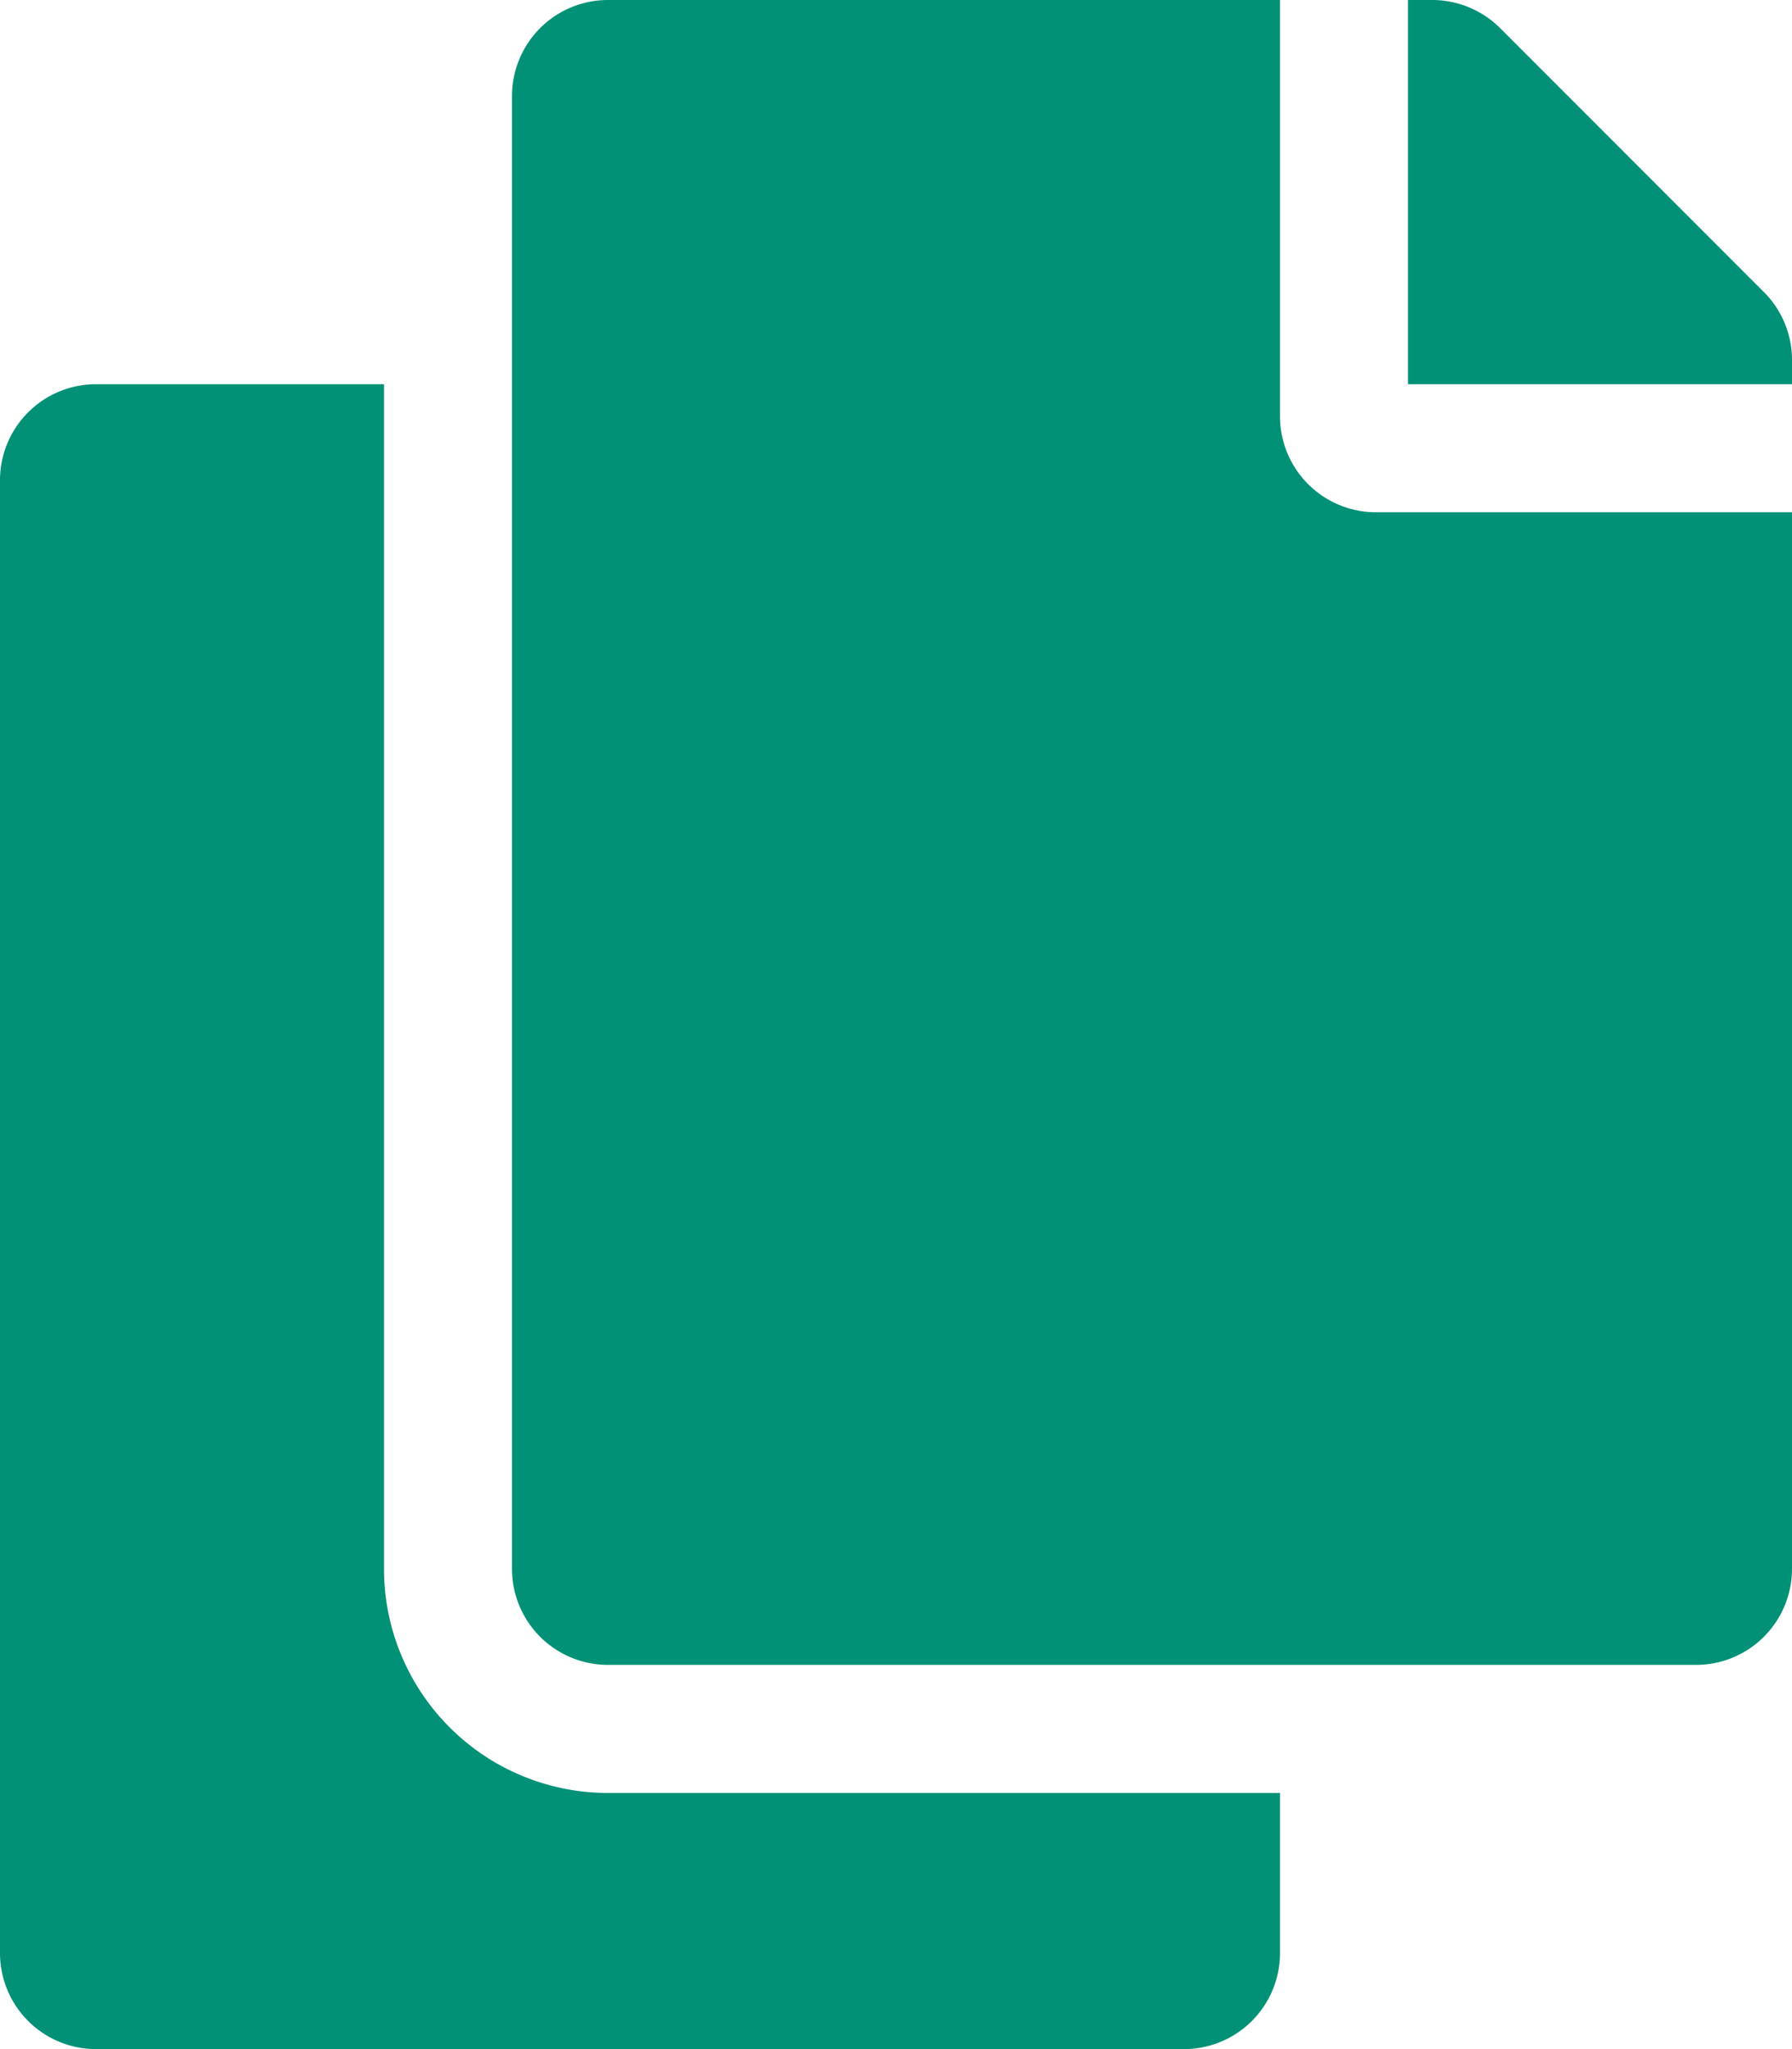
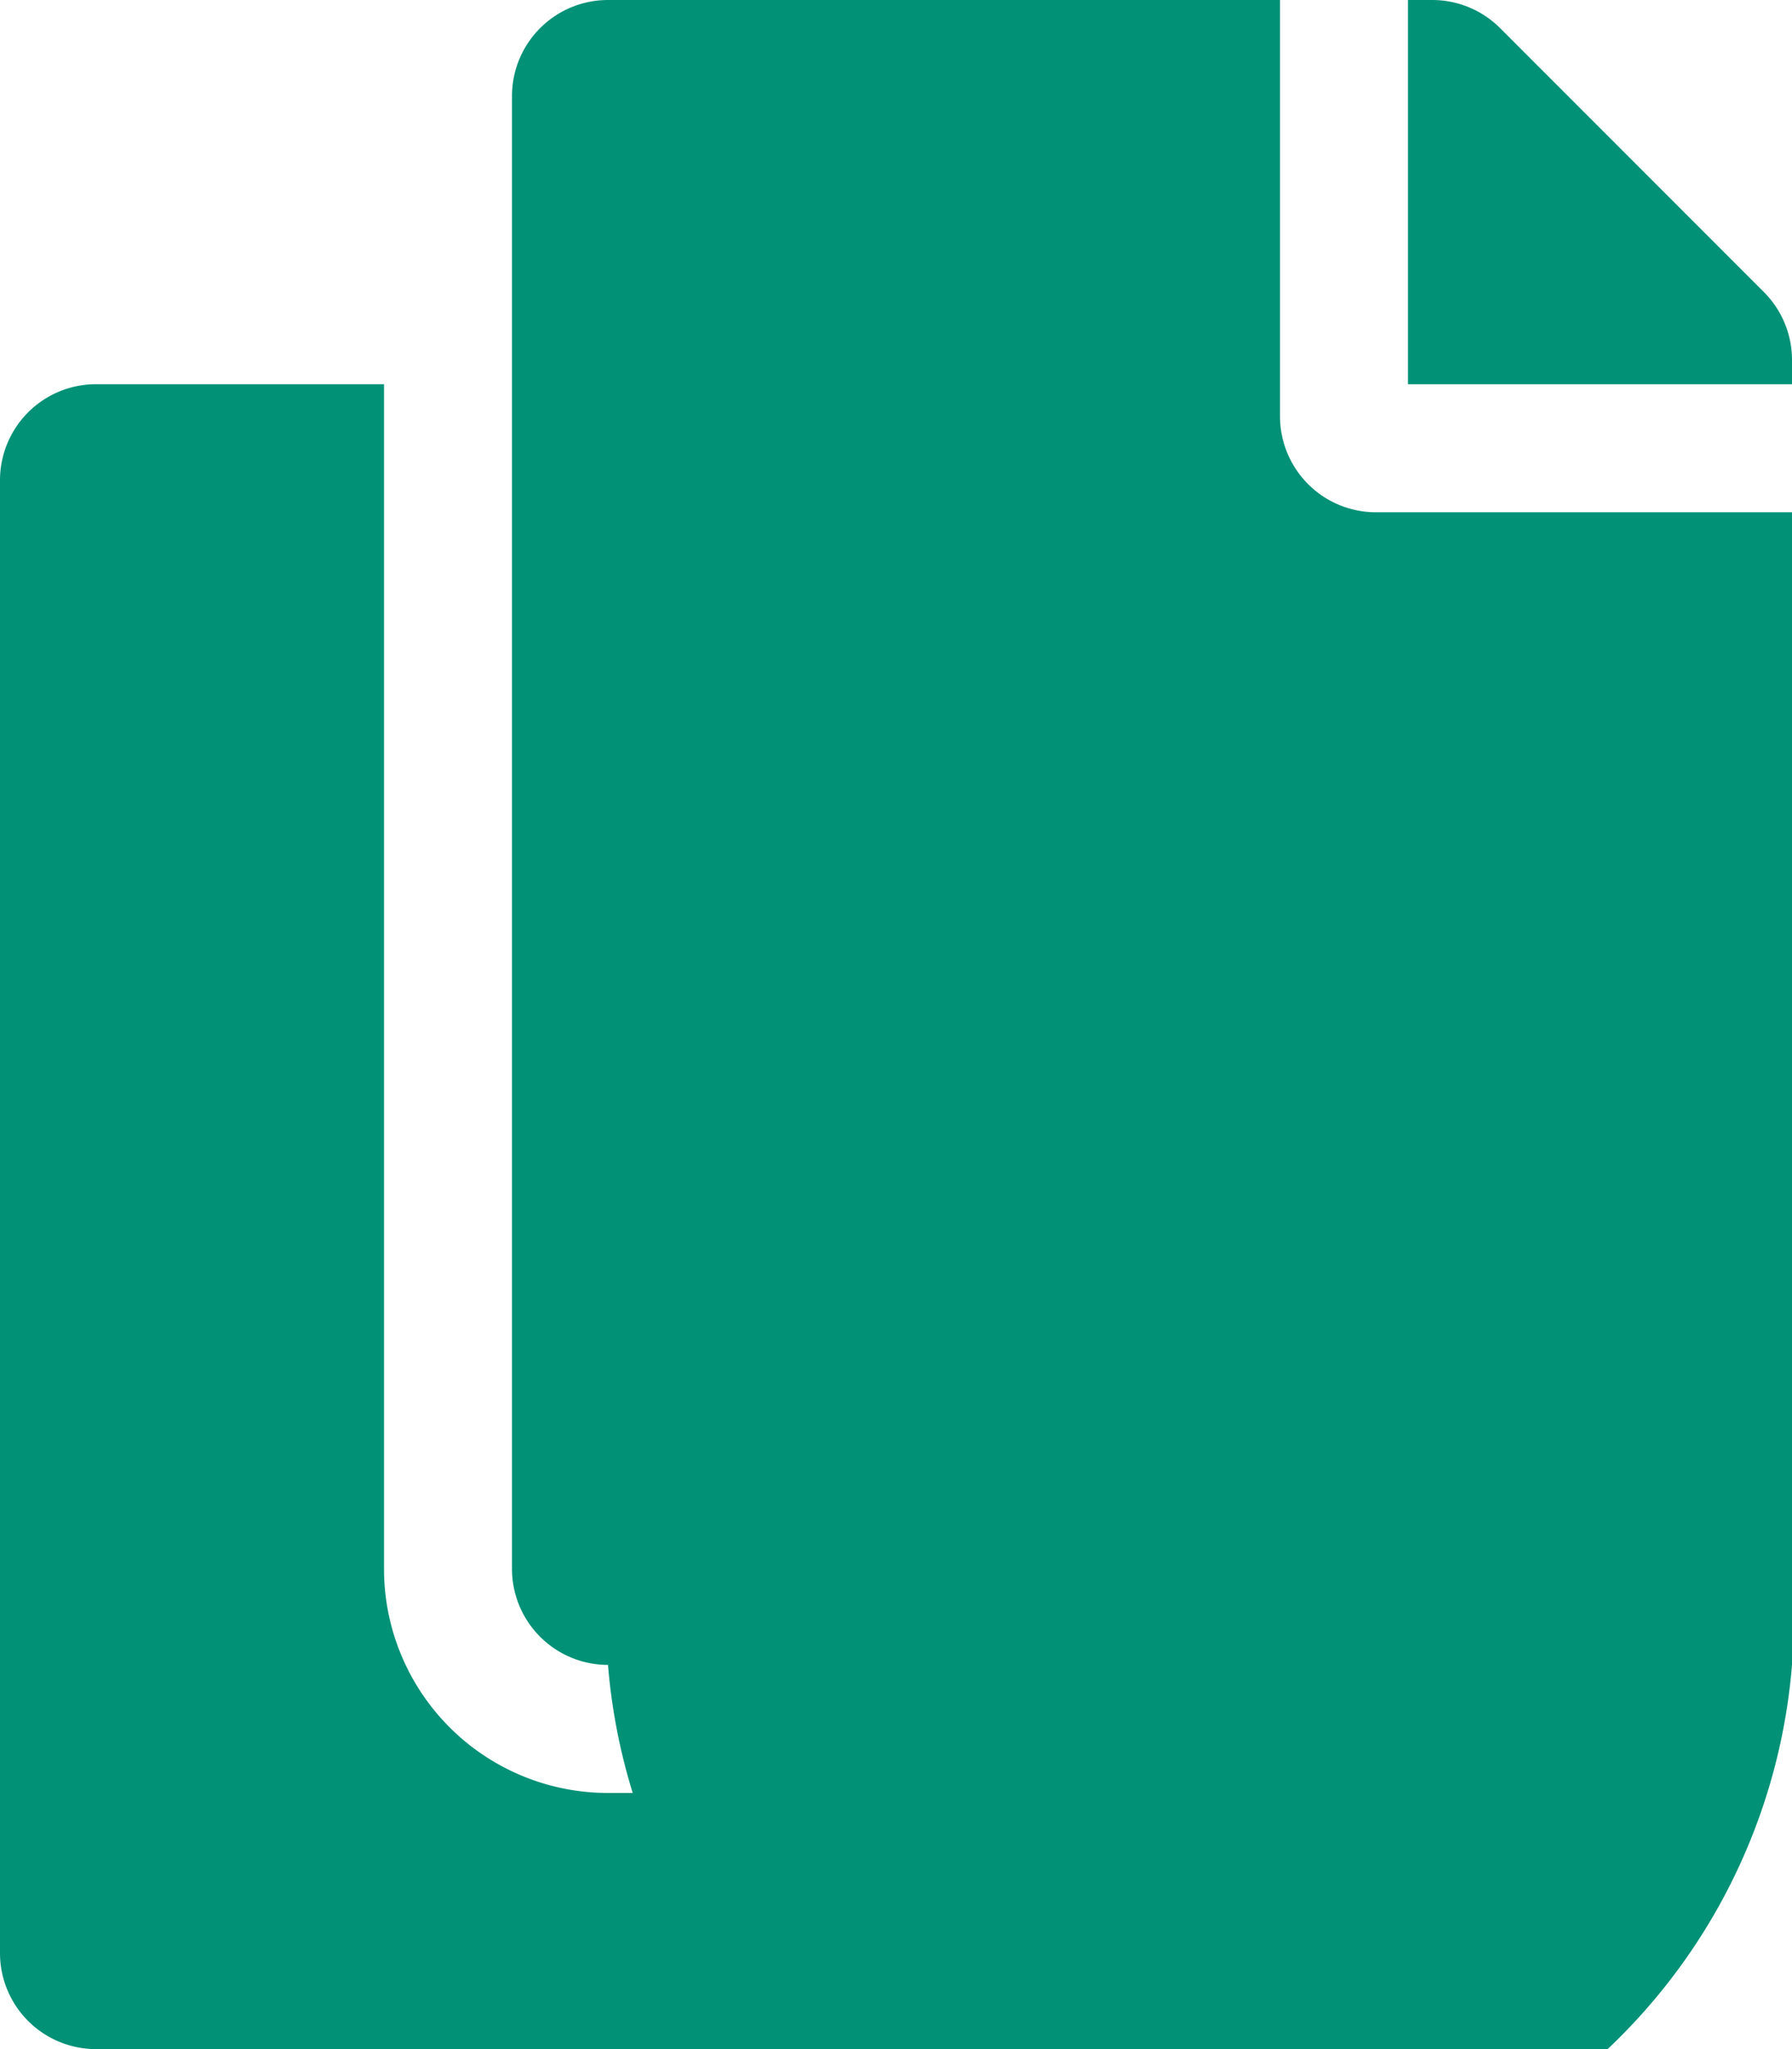
<svg xmlns="http://www.w3.org/2000/svg" width="28" height="32" viewBox="0 0 28 32">
-   <path id="パス_1688" d="M20 0H9.5A3.5 3.5 0 016-3.5V-22H1.5A1.5 1.5 0 000-20.5v23A1.5 1.5 0 001.5 4h17A1.5 1.5 0 0020 2.5zm0-21.5V-28H9.5A1.5 1.5 0 008-26.5v23A1.5 1.5 0 009.5-2h17A1.5 1.5 0 0028-3.5V-20h-6.5a1.5 1.5 0 01-1.5-1.5zm7.561-1.939L23.44-27.56a1.5 1.5 0 00-1.061-.44H22v6h6v-.379a1.5 1.5 0 00-.439-1.06z" transform="translate(0 28)" fill="#009177" />
+   <path id="パス_1688" d="M20 0H9.5A3.5 3.5 0 016-3.5V-22H1.5A1.5 1.5 0 000-20.5v23A1.5 1.5 0 001.5 4h17A1.5 1.5 0 0020 2.5zm0-21.5V-28H9.5A1.5 1.5 0 008-26.5v23A1.5 1.5 0 009.5-2A1.5 1.5 0 0028-3.5V-20h-6.5a1.5 1.5 0 01-1.5-1.5zm7.561-1.939L23.44-27.56a1.5 1.5 0 00-1.061-.44H22v6h6v-.379a1.5 1.5 0 00-.439-1.06z" transform="translate(0 28)" fill="#009177" />
</svg>